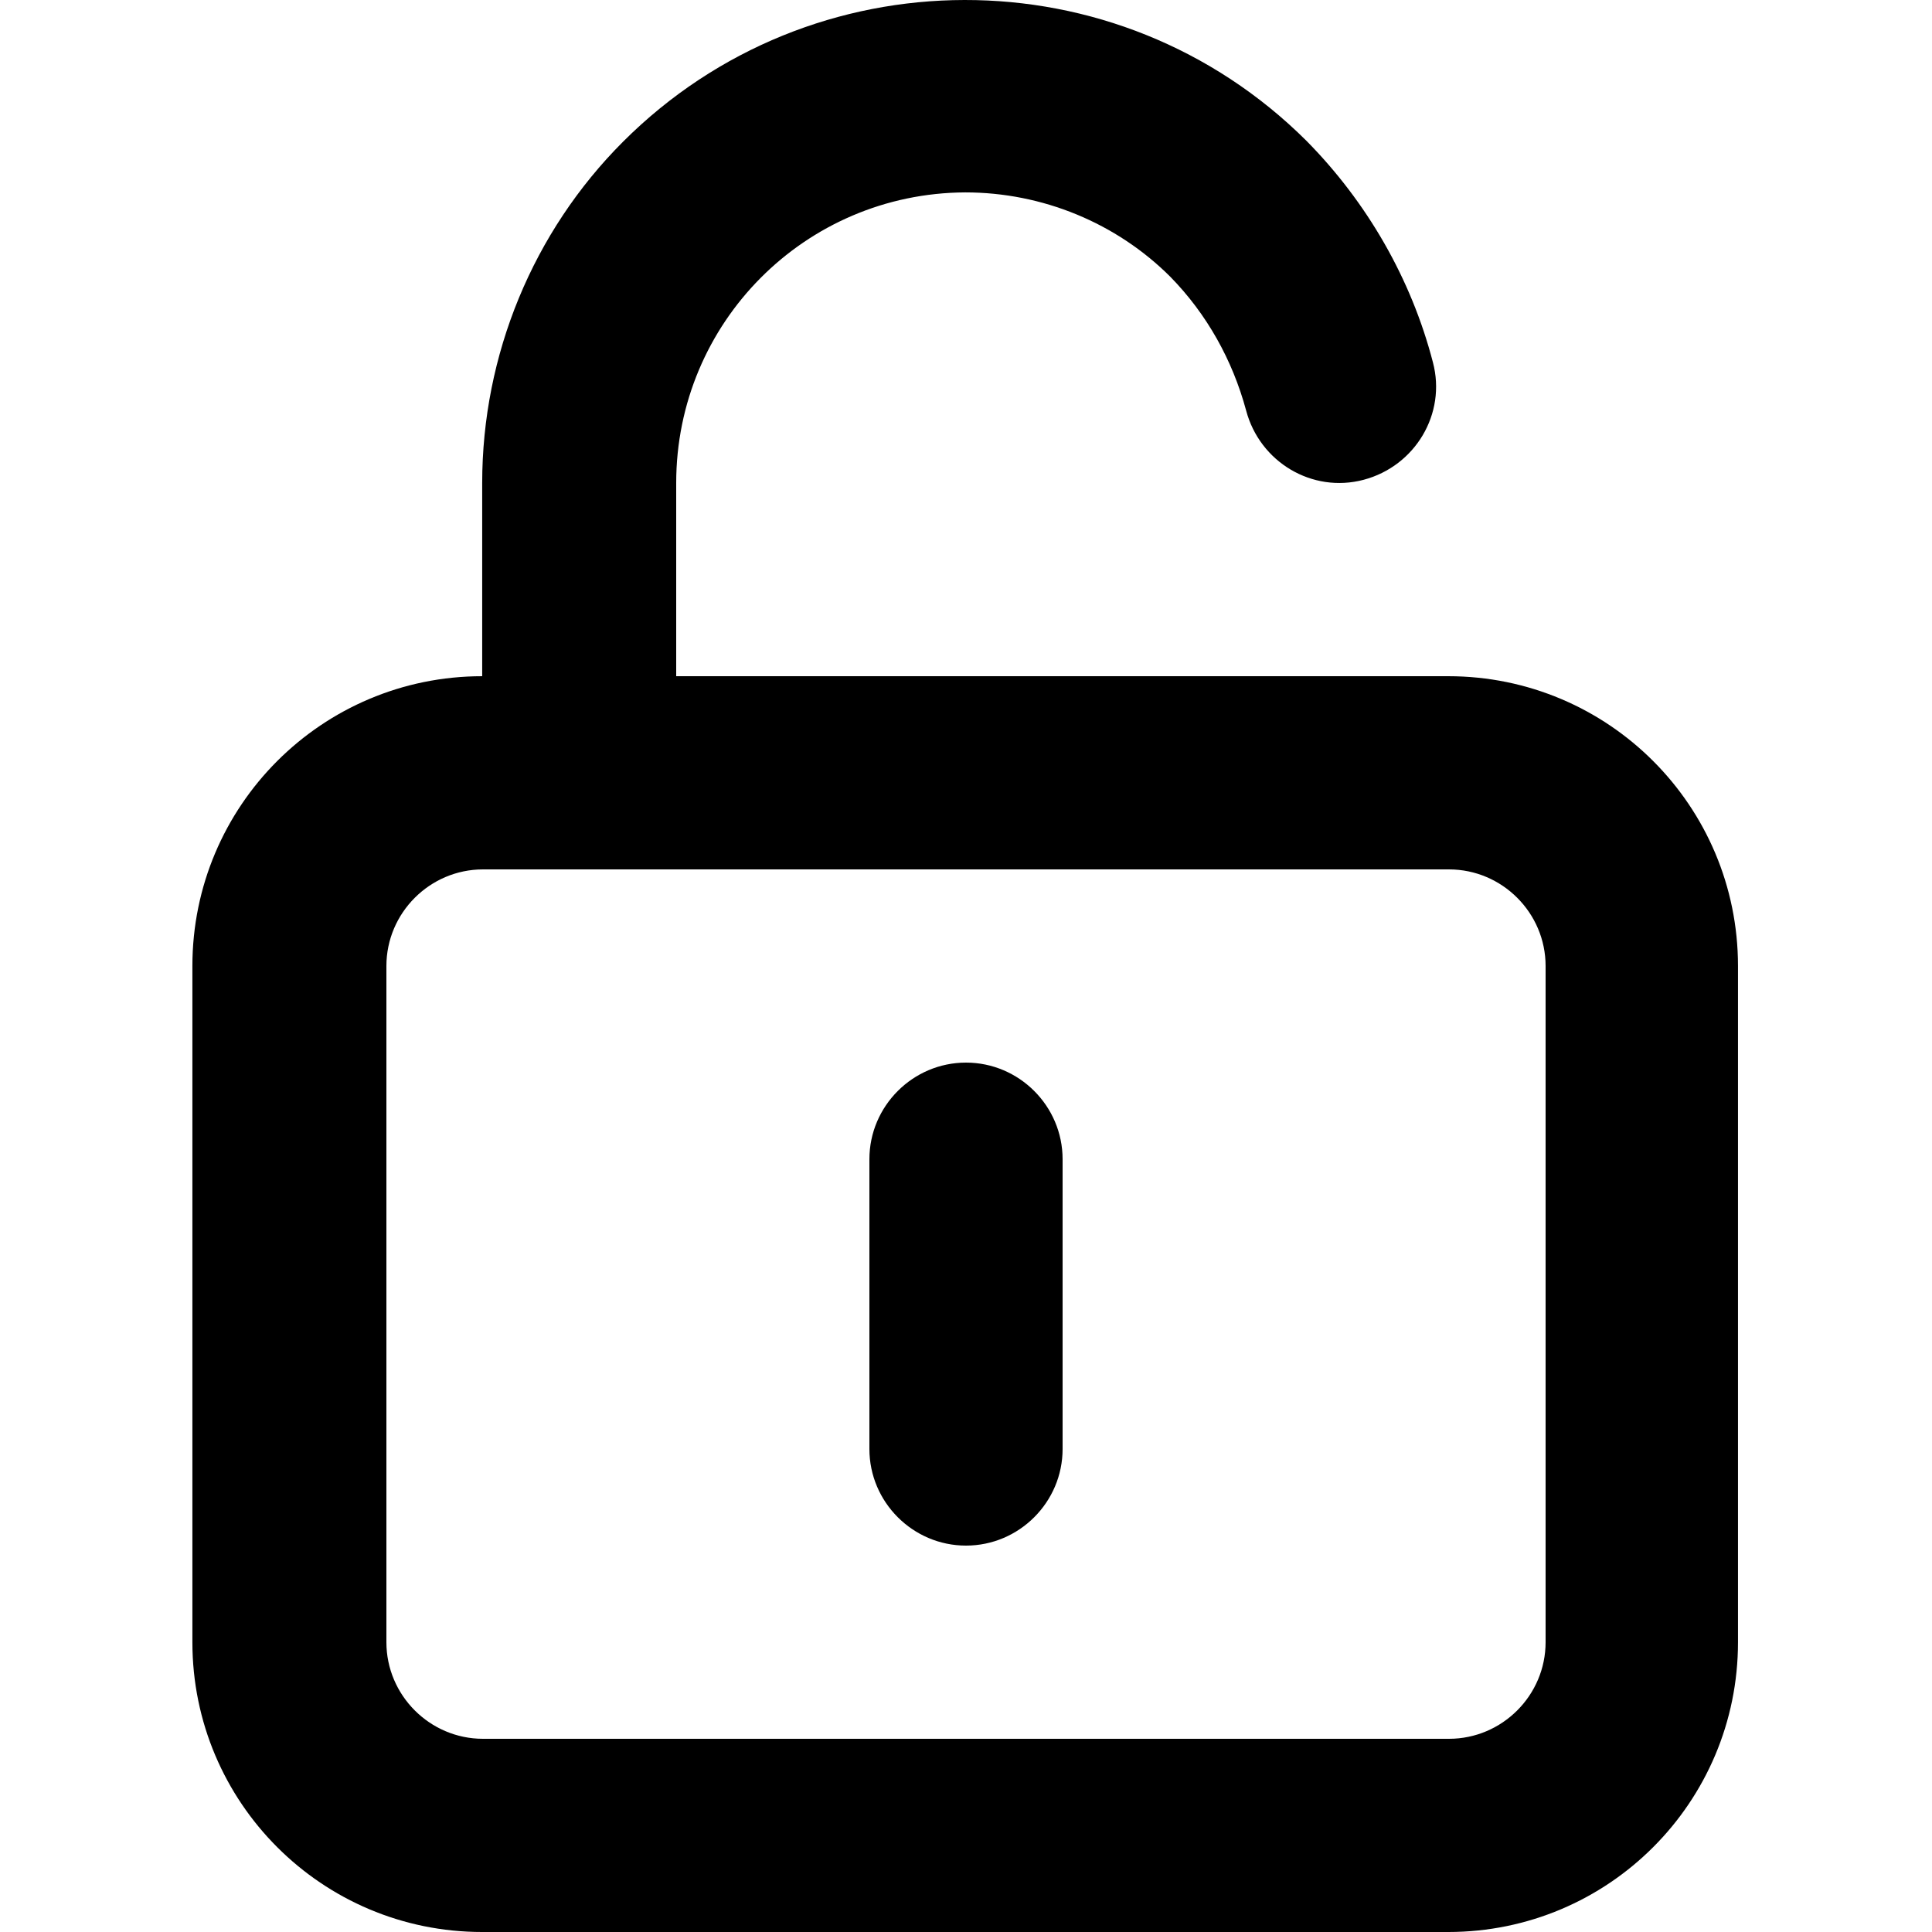
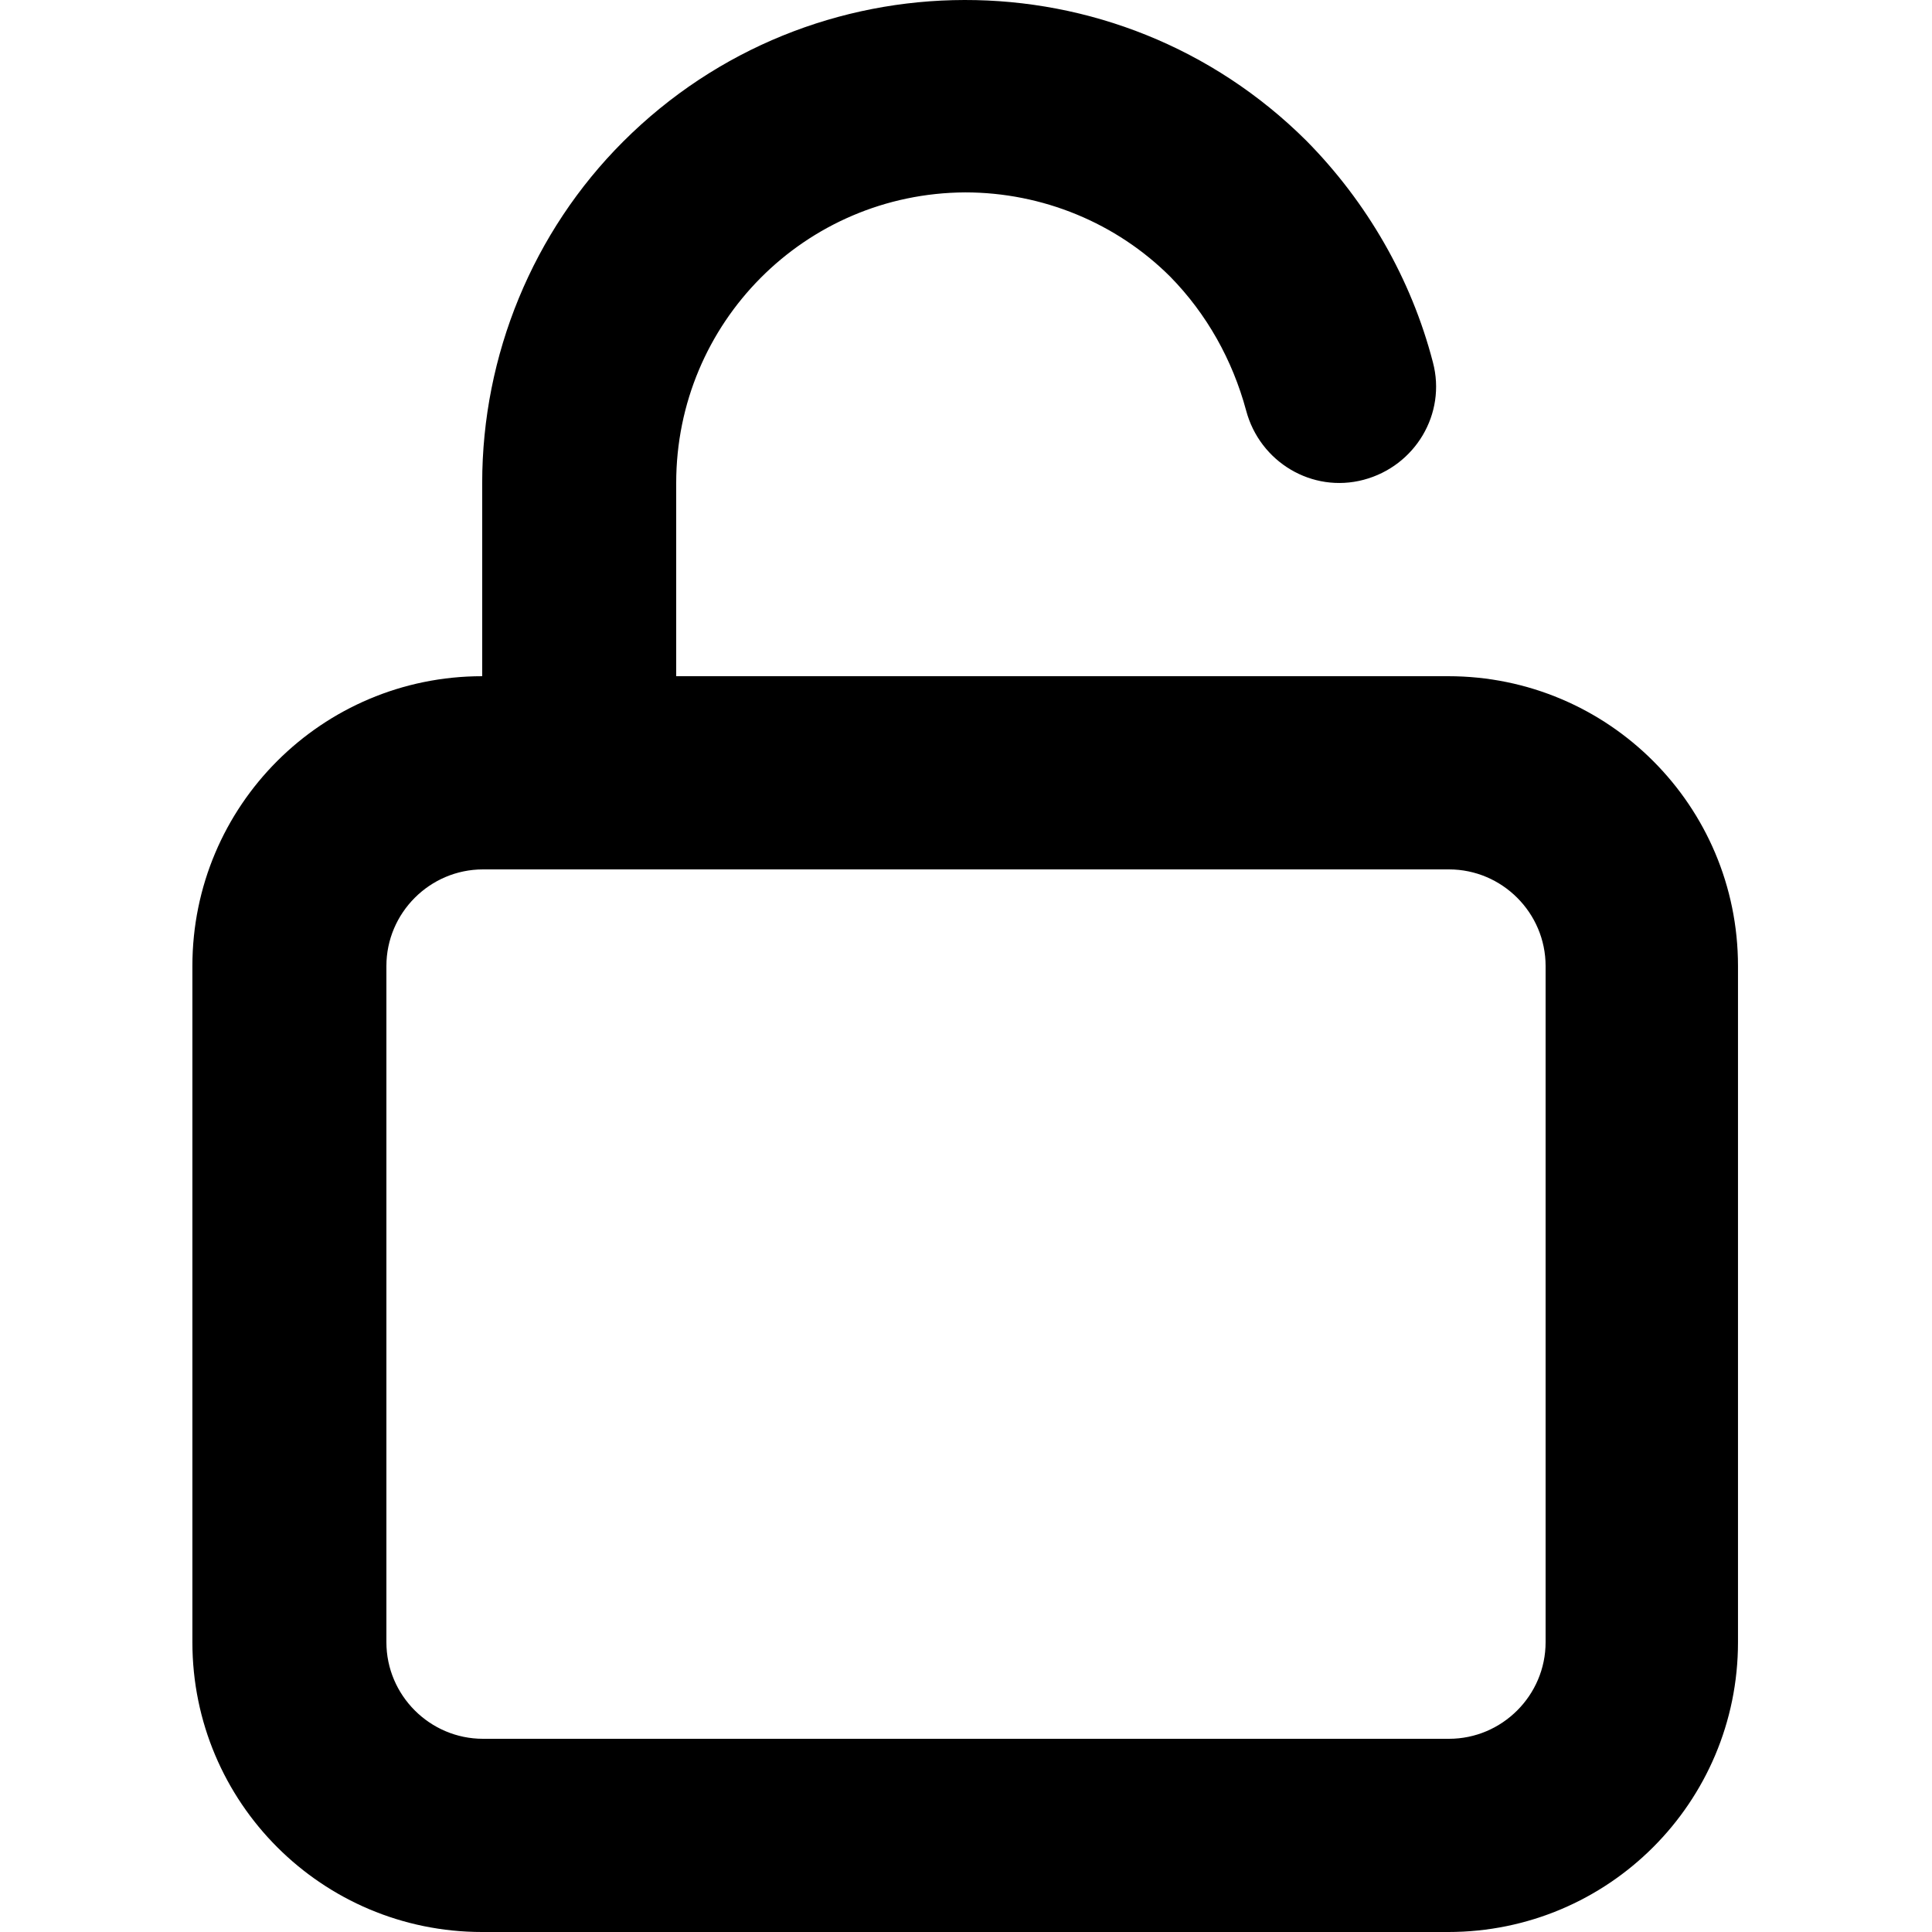
<svg xmlns="http://www.w3.org/2000/svg" id="Calque_1" viewBox="0 0 24 24">
  <path d="m18,8.4h-9.6v-2.4c0-1.99,1.6-3.6,3.59-3.61.96,0,1.88.38,2.55,1.05.45.46.77,1.03.94,1.66.17.64.82,1.03,1.46.86s1.03-.82.86-1.46c-.27-1.04-.82-1.99-1.57-2.75-2.35-2.34-6.15-2.33-8.49.01-1.12,1.12-1.75,2.65-1.75,4.24v2.4c-1.99,0-3.6,1.61-3.6,3.6v8.4c0,1.99,1.61,3.6,3.6,3.6h12c1.99,0,3.6-1.61,3.6-3.6v-8.4c0-1.99-1.61-3.6-3.6-3.6Zm1.2,12c0,.66-.54,1.2-1.2,1.2H6c-.66,0-1.2-.54-1.2-1.2v-8.4c0-.66.54-1.2,1.2-1.2h12c.66,0,1.2.54,1.2,1.2v8.4Z" />
-   <path d="m12,13.2c-.66,0-1.2.54-1.2,1.2v3.6c0,.66.54,1.2,1.2,1.2s1.2-.54,1.2-1.2v-3.6c0-.66-.54-1.2-1.2-1.2Z" />
</svg>